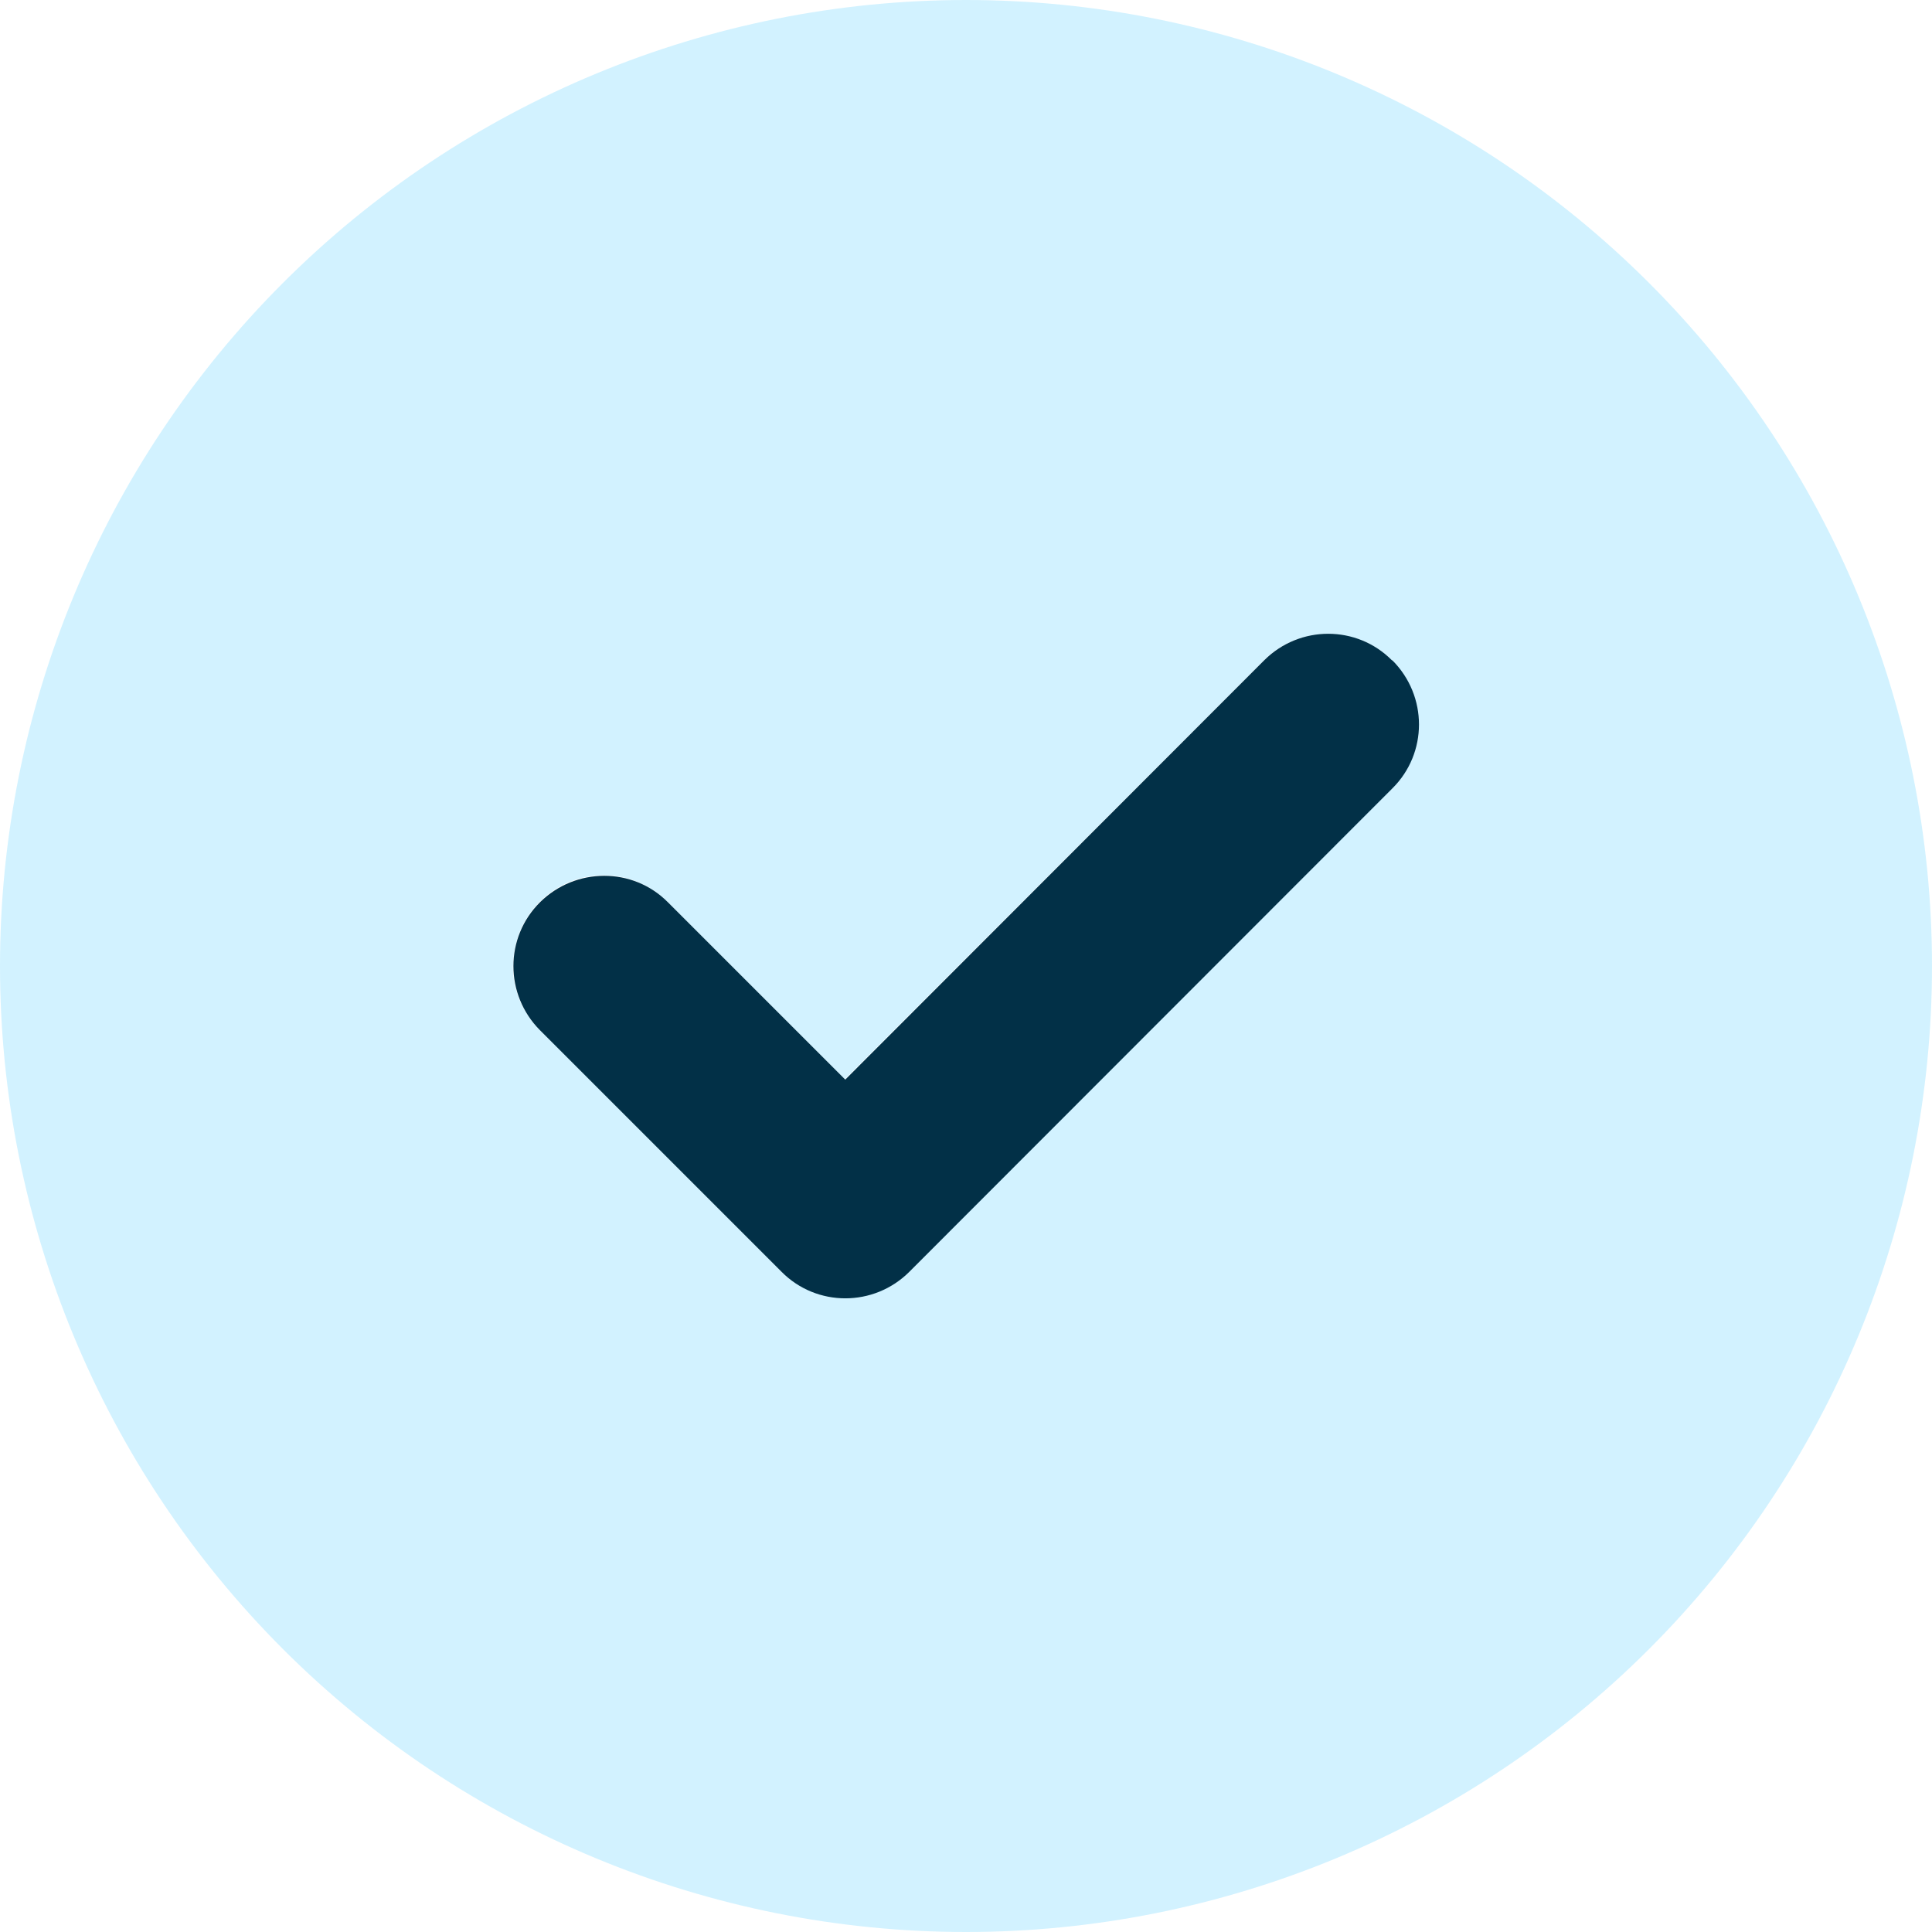
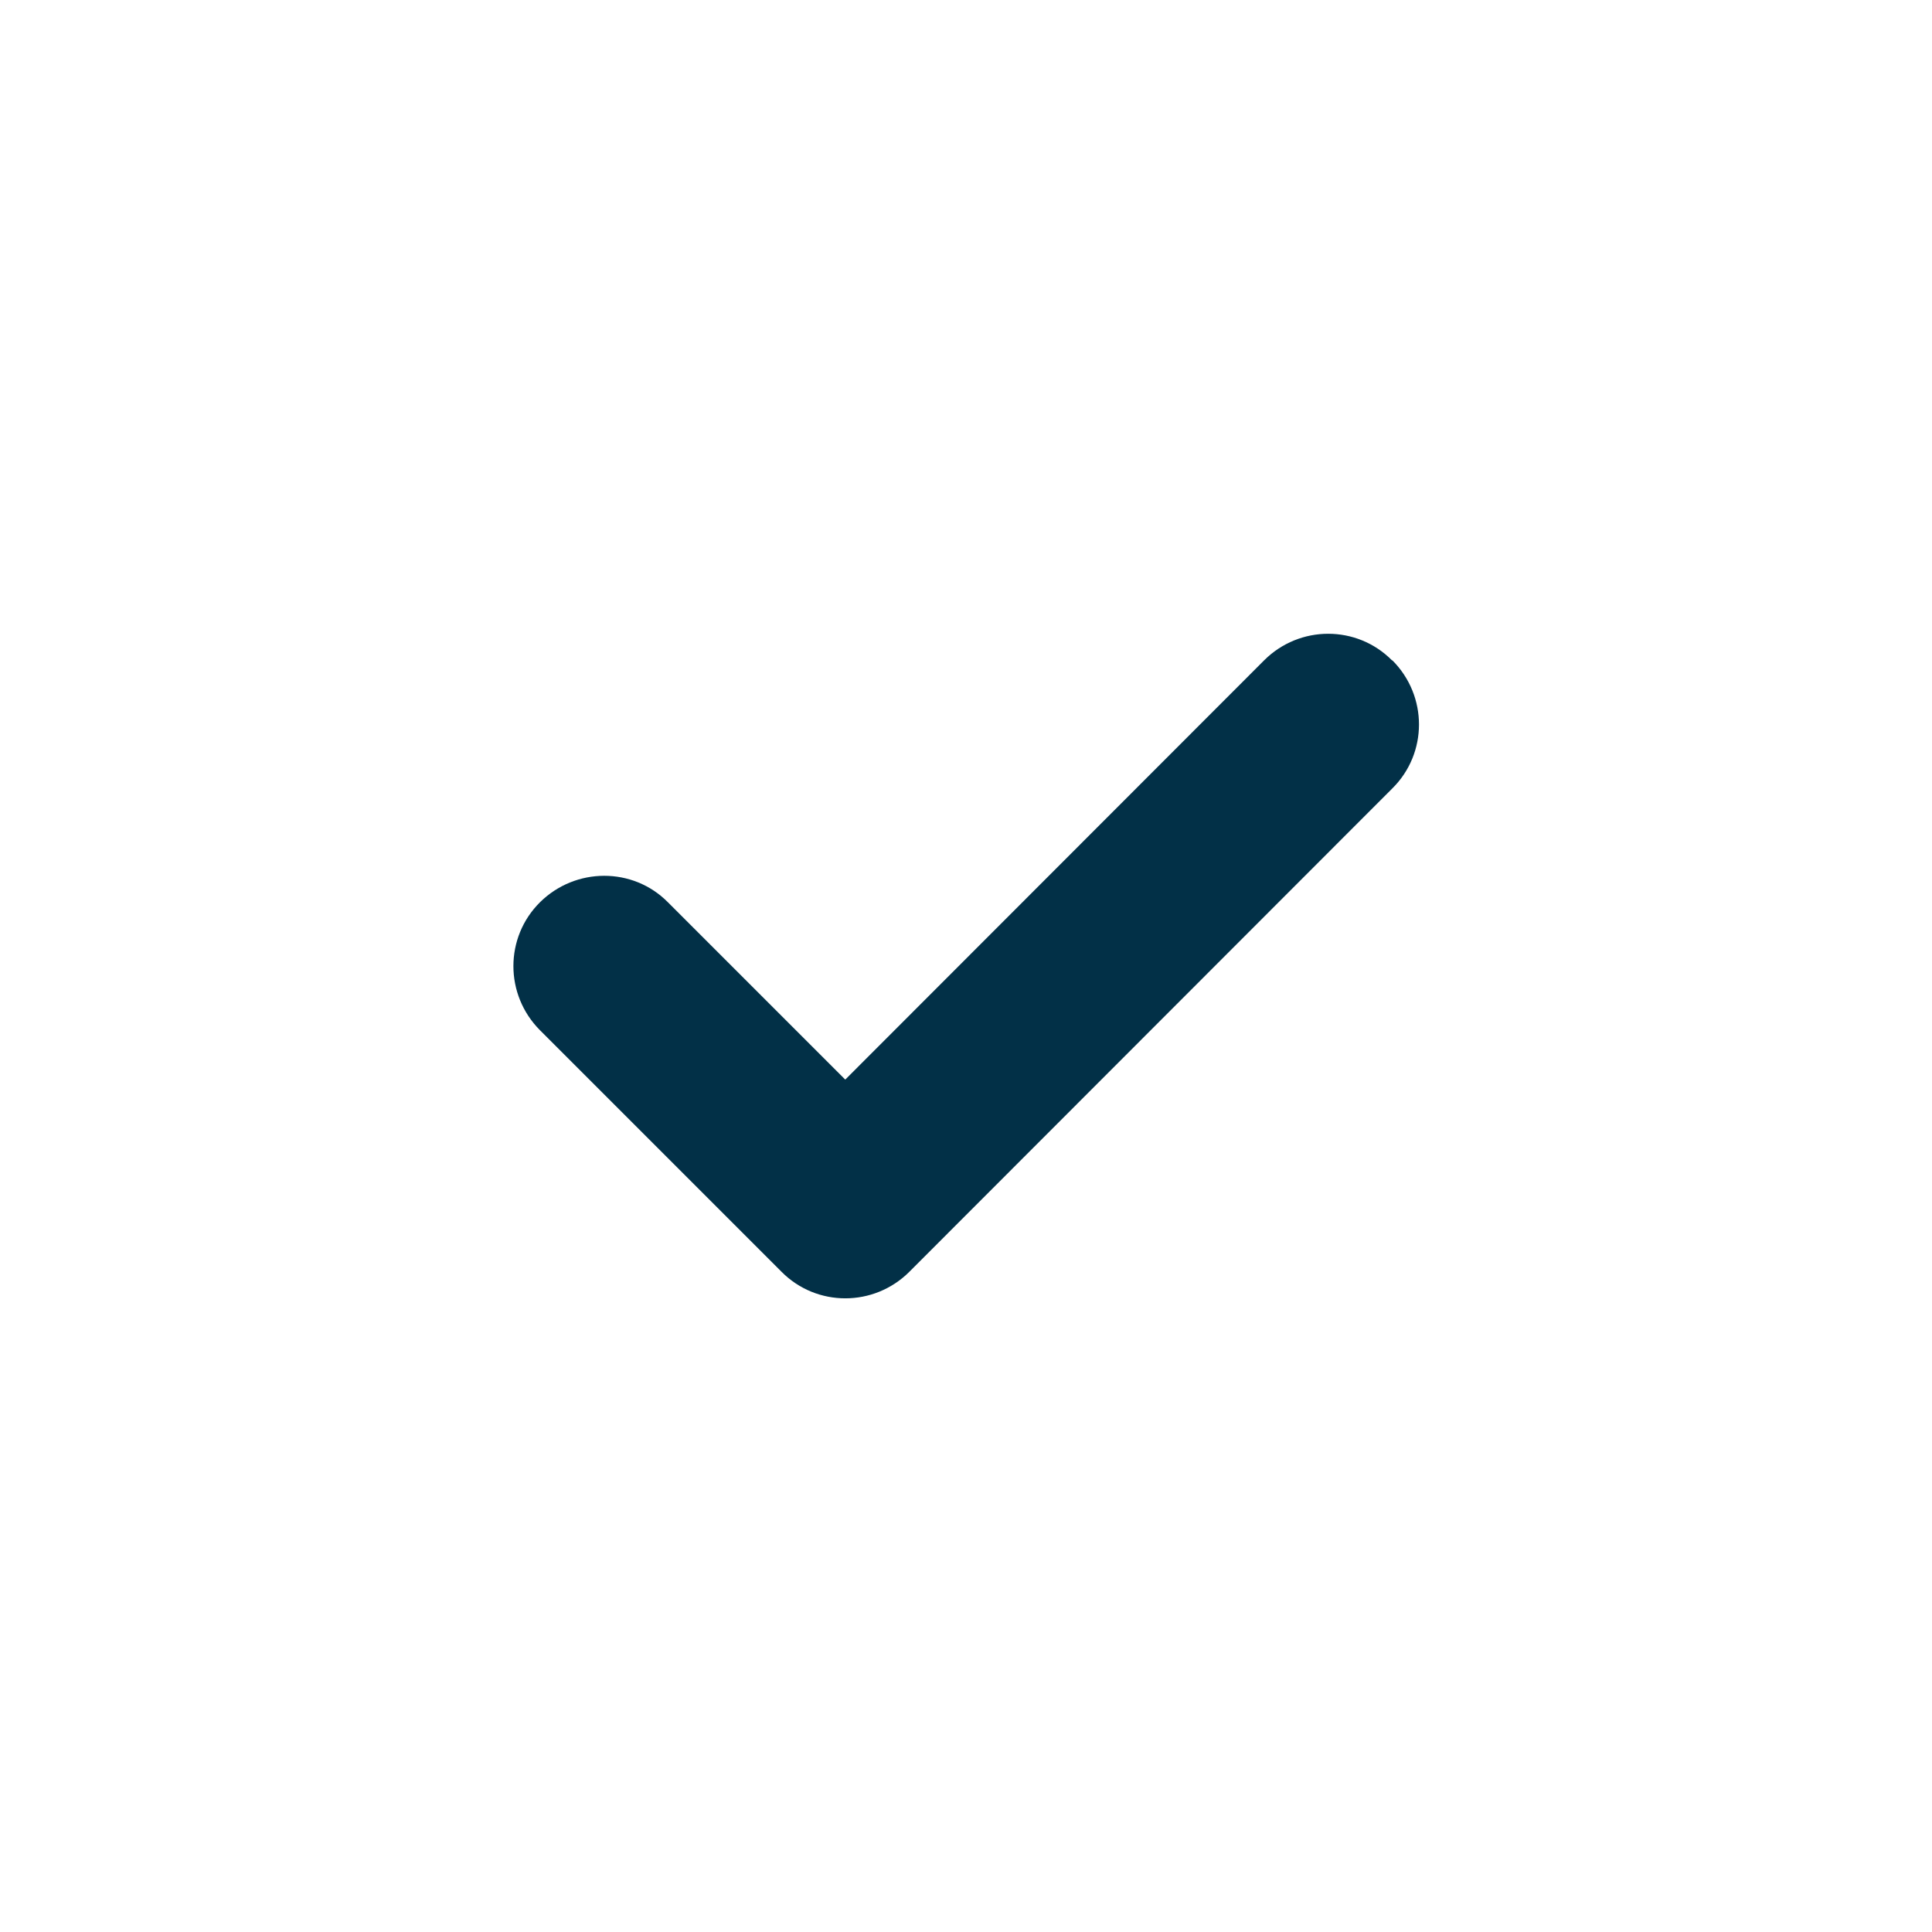
<svg xmlns="http://www.w3.org/2000/svg" width="20" height="20" viewBox="0 0 20 20" fill="none">
-   <path d="M0 10C0 12.652 1.054 15.196 2.929 17.071C4.804 18.946 7.348 20 10 20C12.652 20 15.196 18.946 17.071 17.071C18.946 15.196 20 12.652 20 10C20 7.348 18.946 4.804 17.071 2.929C15.196 1.054 12.652 0 10 0C7.348 0 4.804 1.054 2.929 2.929C1.054 4.804 0 7.348 0 10ZM5.312 10C5.312 9.762 5.402 9.52 5.586 9.336C5.953 8.969 6.547 8.969 6.91 9.336L8.746 11.172C10.191 9.727 11.637 8.281 13.082 6.836C13.266 6.652 13.504 6.562 13.746 6.562C13.988 6.562 14.227 6.652 14.41 6.836C14.5 6.926 14.57 7.031 14.617 7.145C14.641 7.203 14.656 7.258 14.668 7.316C14.676 7.359 14.68 7.402 14.68 7.402C14.684 7.449 14.684 7.449 14.684 7.5C14.68 7.559 14.68 7.574 14.68 7.59C14.676 7.617 14.672 7.648 14.668 7.676C14.656 7.734 14.641 7.793 14.617 7.848C14.57 7.961 14.504 8.066 14.41 8.156C12.742 9.824 11.078 11.488 9.41 13.156C9.227 13.34 8.988 13.43 8.746 13.43C8.504 13.43 8.266 13.34 8.082 13.156C7.25 12.324 6.414 11.488 5.582 10.656C5.398 10.473 5.309 10.234 5.309 9.992L5.312 10Z" fill="#B4E9FF" fill-opacity="0.6" />
  <path d="M14.414 6.836C14.781 7.204 14.781 7.797 14.414 8.161L9.414 13.165C9.047 13.532 8.453 13.532 8.09 13.165L5.59 10.665C5.223 10.297 5.223 9.704 5.59 9.34C5.957 8.977 6.551 8.973 6.914 9.34L8.75 11.176L13.086 6.836C13.453 6.469 14.047 6.469 14.41 6.836H14.414Z" fill="#023047" />
</svg>